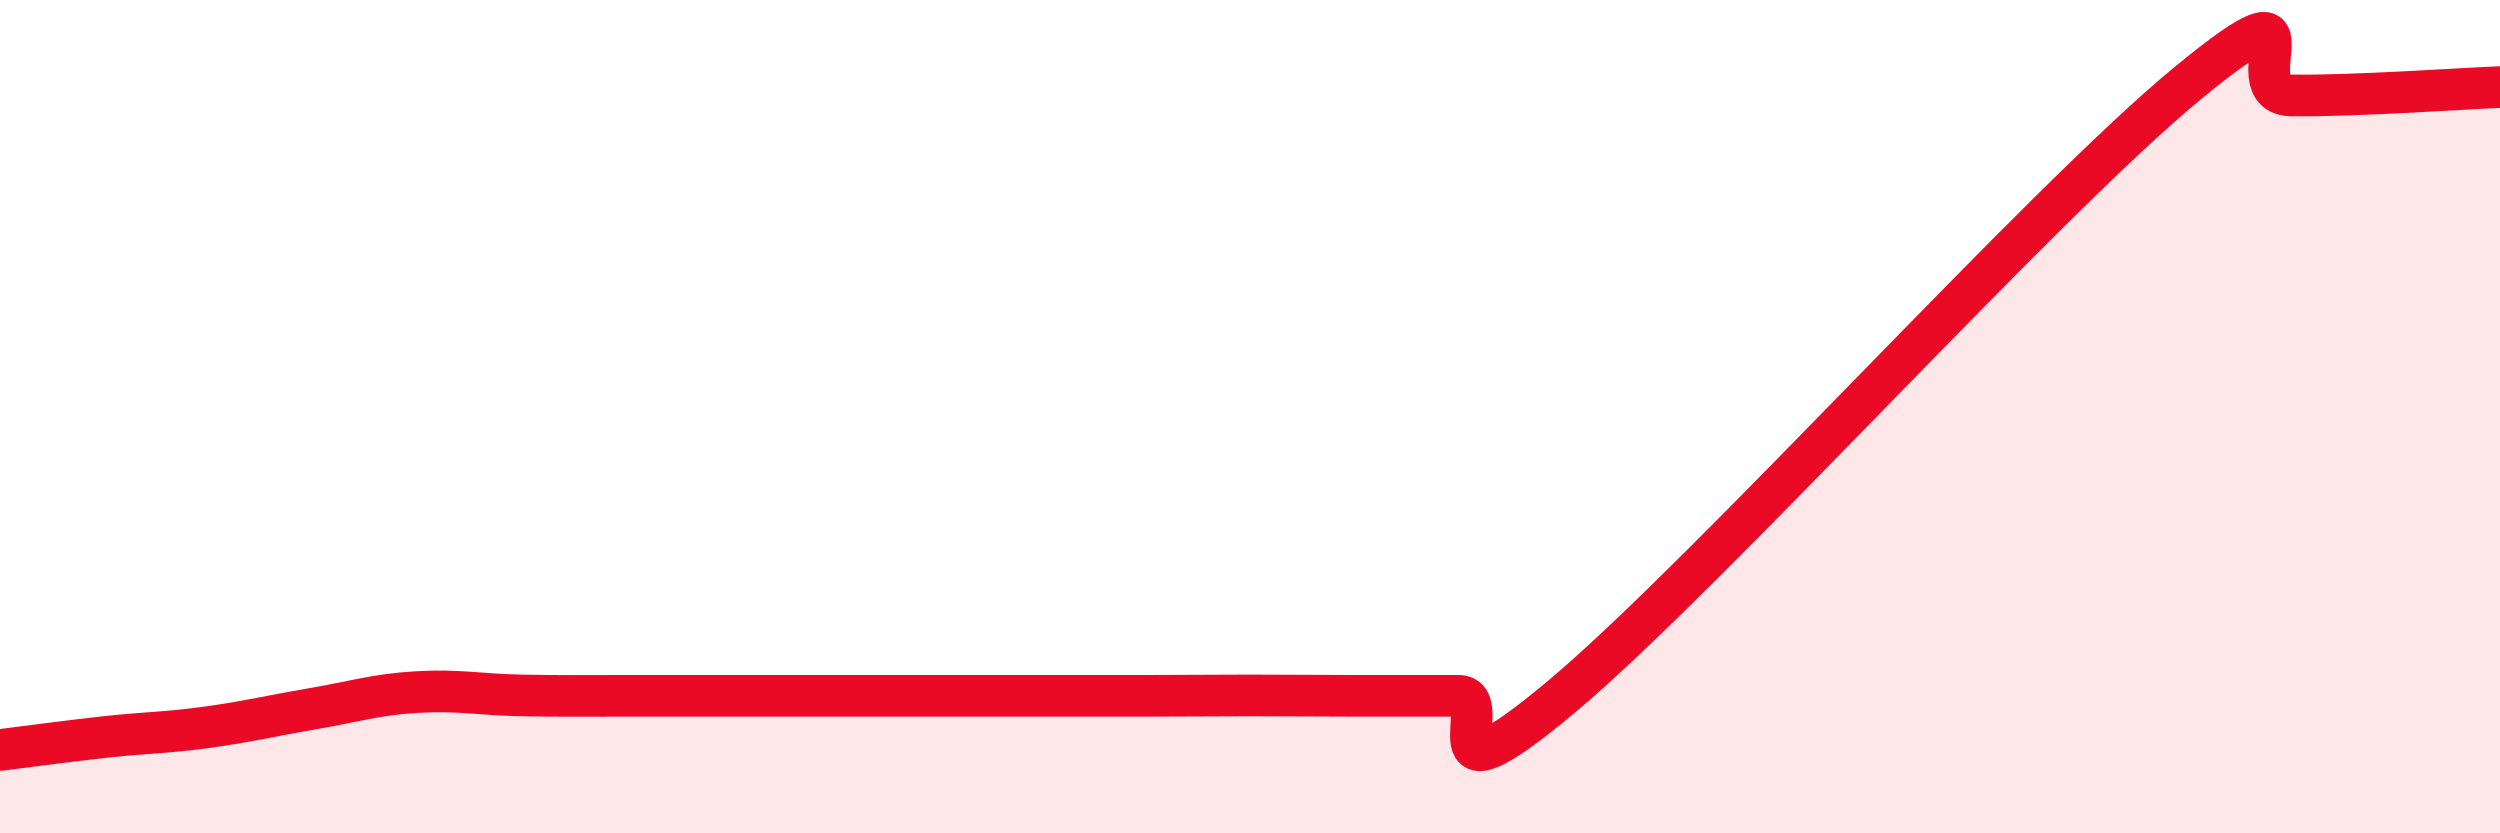
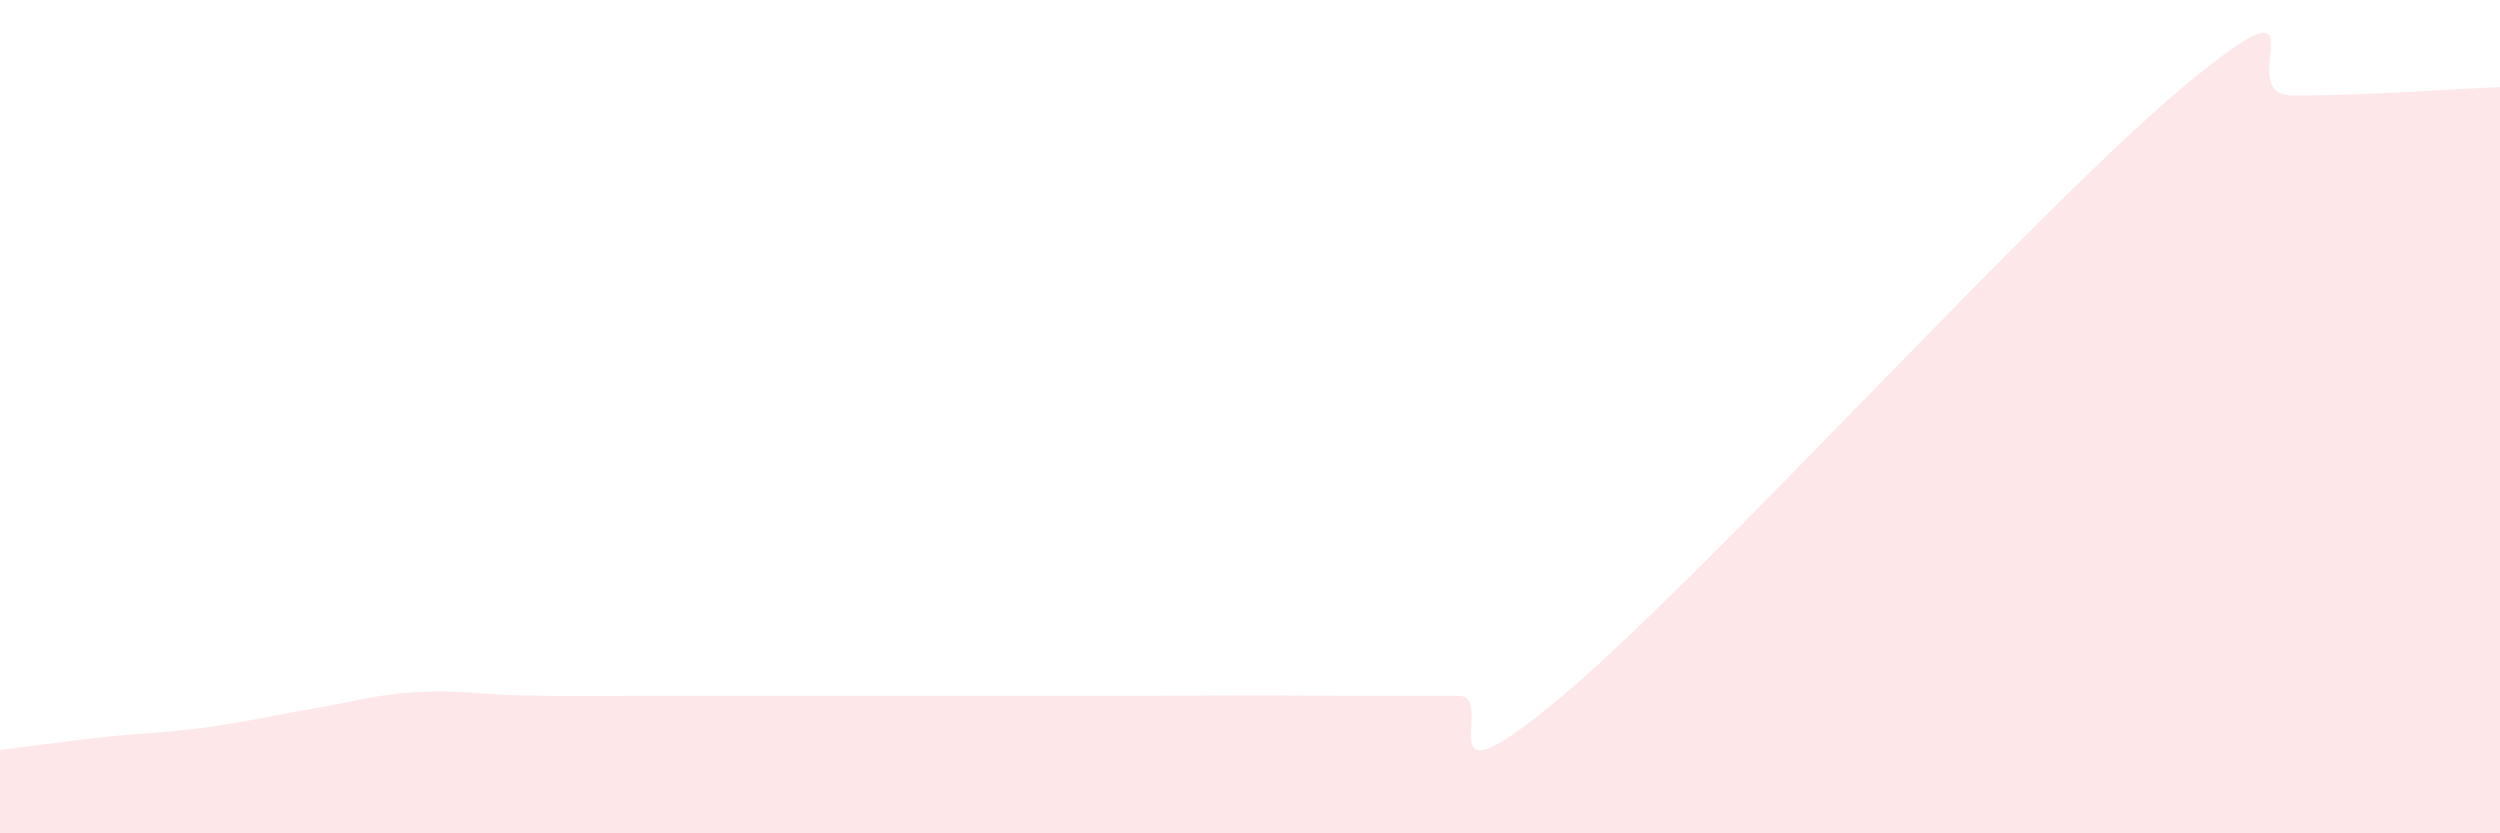
<svg xmlns="http://www.w3.org/2000/svg" width="60" height="20" viewBox="0 0 60 20">
  <path d="M 0,18 C 0.5,17.94 1.5,17.8 2.5,17.69 C 3.5,17.58 4,17.59 5,17.45 C 6,17.31 6.5,17.18 7.5,17.01 C 8.5,16.84 9,16.67 10,16.61 C 11,16.55 11.5,16.67 12.5,16.69 C 13.5,16.71 14,16.7 15,16.7 C 16,16.7 16.5,16.7 17.5,16.7 C 18.5,16.7 19,16.7 20,16.7 C 21,16.7 21.5,16.7 22.5,16.7 C 23.5,16.7 24,16.7 25,16.7 C 26,16.7 26.5,16.7 27.5,16.7 C 28.5,16.7 29,16.69 30,16.69 C 31,16.69 31.5,16.7 32.5,16.7 C 33.5,16.7 34,16.7 35,16.7 C 36,16.7 34,19.64 37.5,16.7 C 41,13.76 49,4.88 52.5,2 C 56,-0.88 53.5,2.27 55,2.29 C 56.5,2.31 59,2.13 60,2.09L60 20L0 20Z" fill="#EB0A25" opacity="0.1" stroke-linecap="round" stroke-linejoin="round" />
-   <path d="M 0,18 C 0.5,17.94 1.5,17.8 2.5,17.69 C 3.5,17.58 4,17.59 5,17.45 C 6,17.31 6.5,17.18 7.5,17.01 C 8.5,16.84 9,16.67 10,16.61 C 11,16.55 11.5,16.67 12.5,16.69 C 13.5,16.71 14,16.7 15,16.7 C 16,16.7 16.5,16.7 17.5,16.7 C 18.5,16.7 19,16.7 20,16.7 C 21,16.7 21.5,16.7 22.5,16.7 C 23.5,16.7 24,16.7 25,16.7 C 26,16.7 26.5,16.7 27.5,16.7 C 28.5,16.7 29,16.69 30,16.69 C 31,16.69 31.5,16.7 32.5,16.7 C 33.5,16.7 34,16.7 35,16.7 C 36,16.7 34,19.64 37.5,16.7 C 41,13.76 49,4.88 52.5,2 C 56,-0.88 53.5,2.27 55,2.29 C 56.5,2.31 59,2.13 60,2.09" stroke="#EB0A25" stroke-width="1" fill="none" stroke-linecap="round" stroke-linejoin="round" />
</svg>